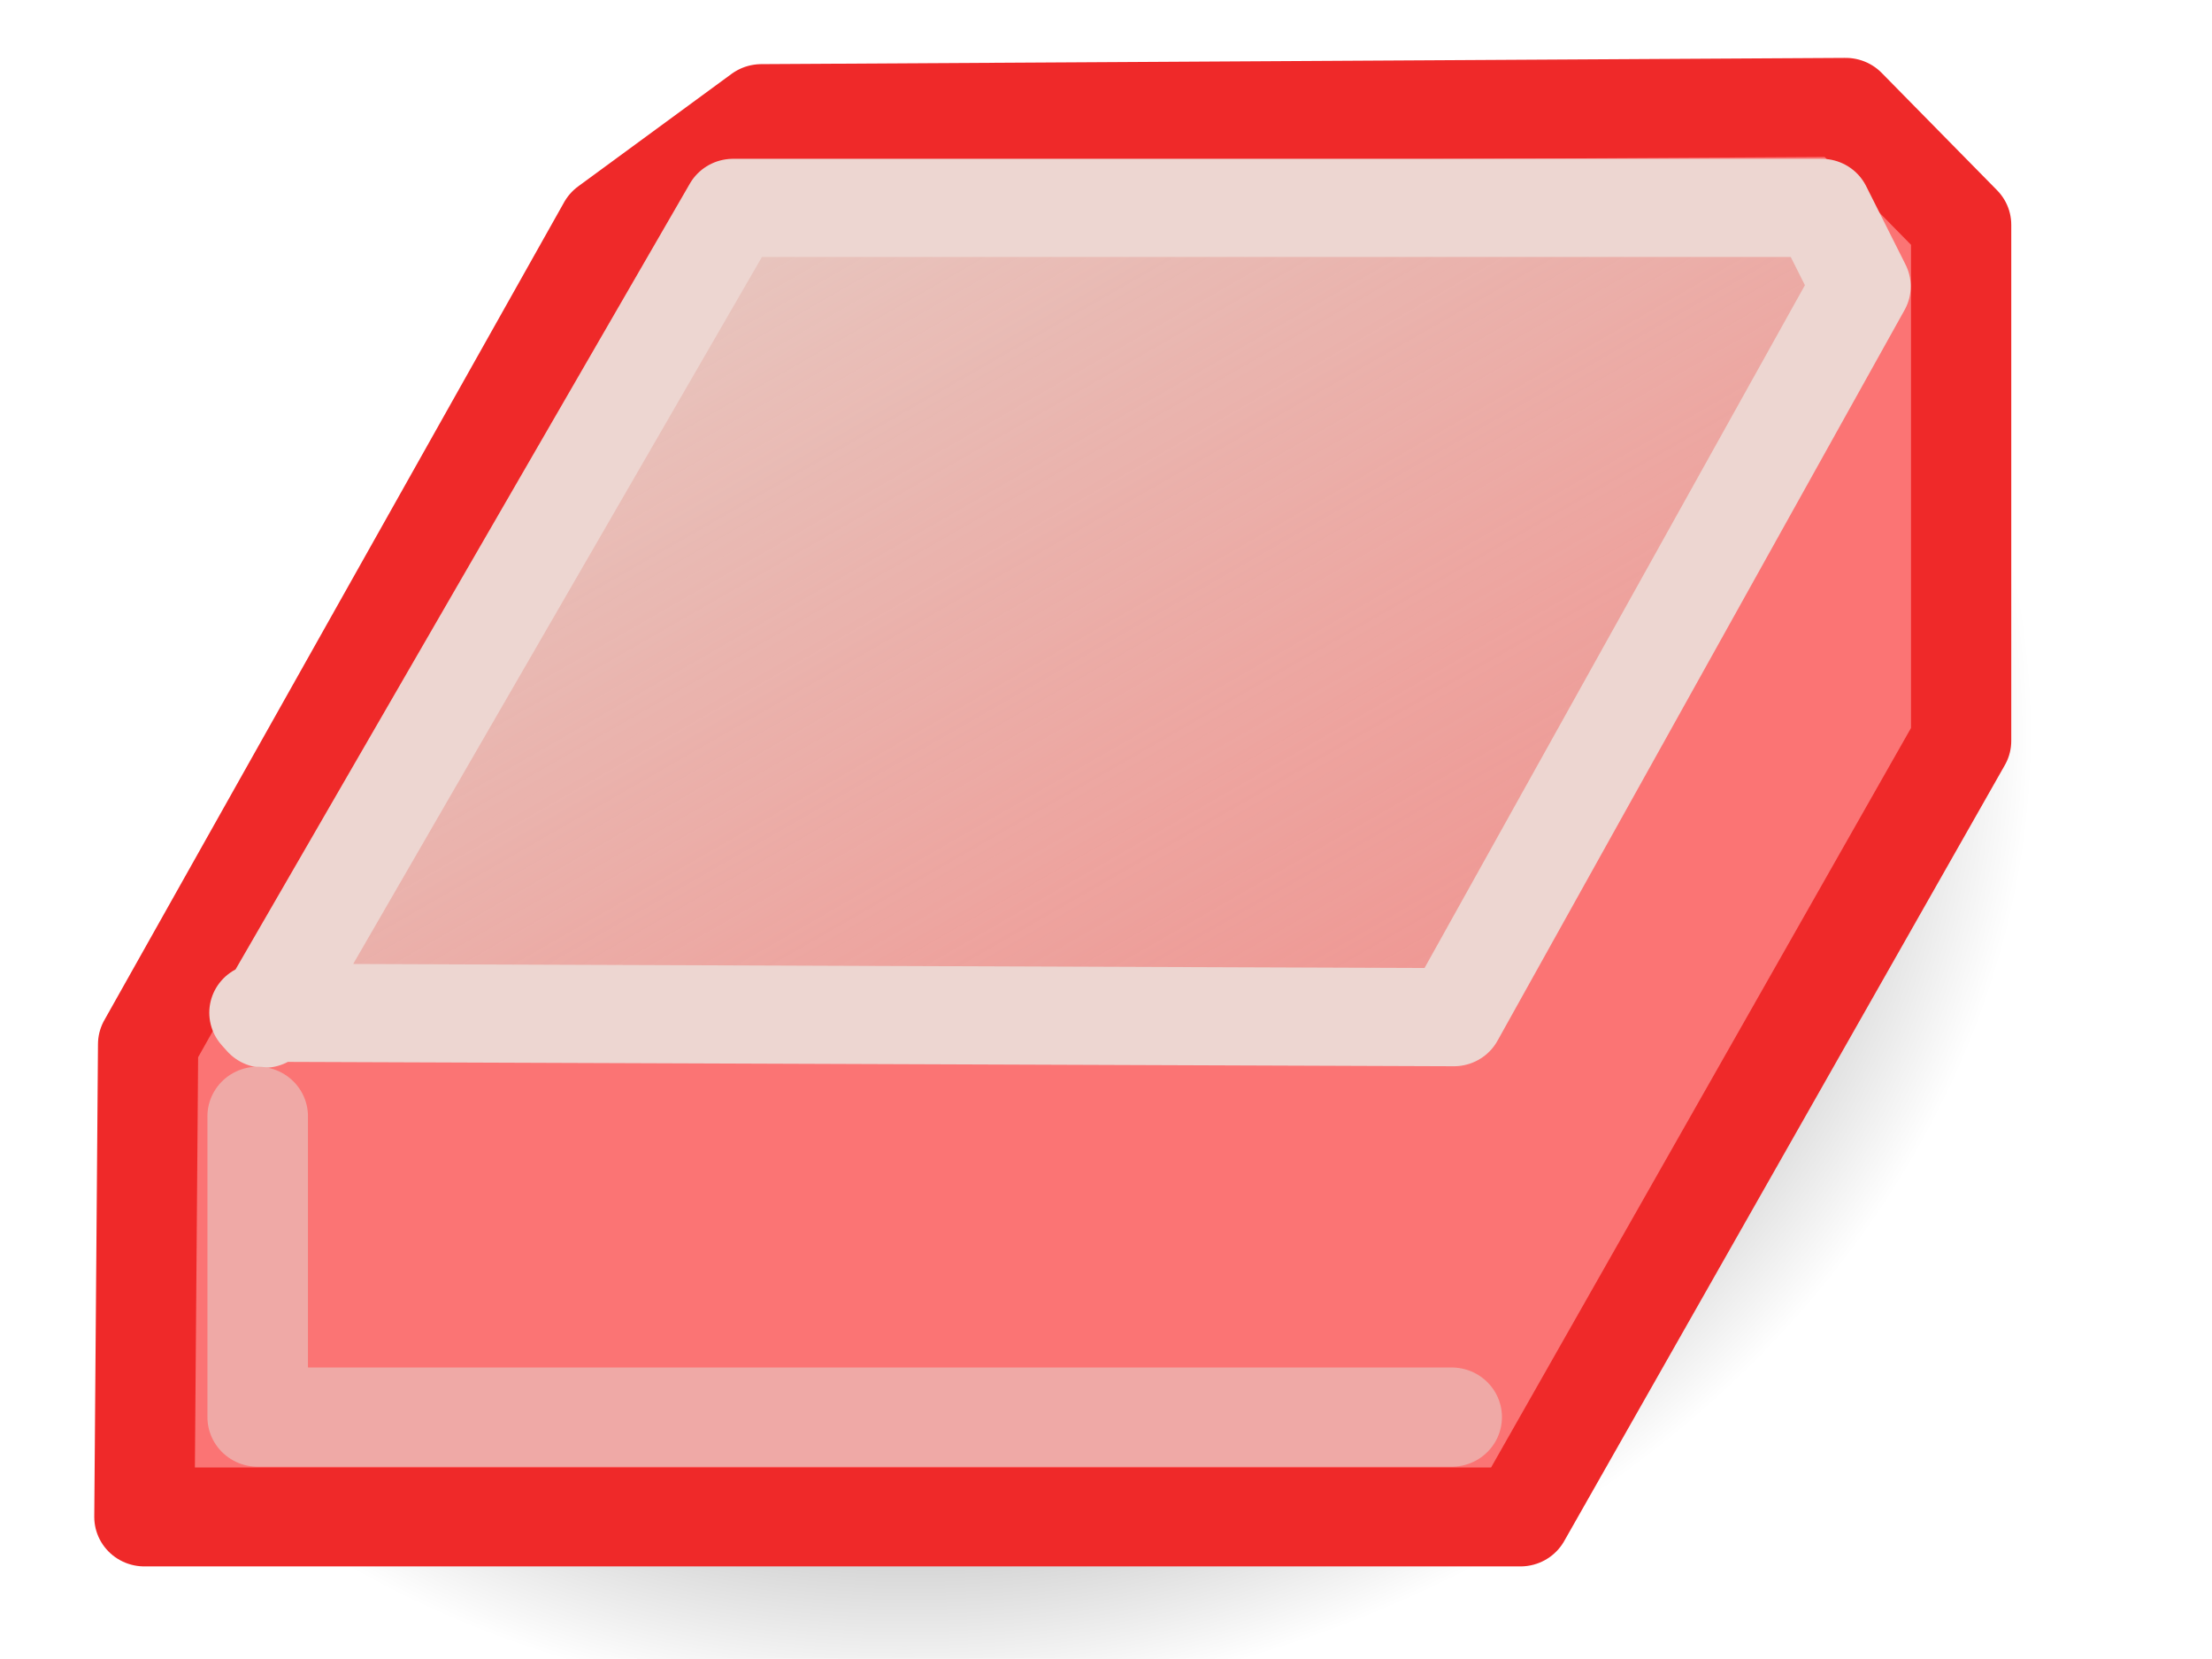
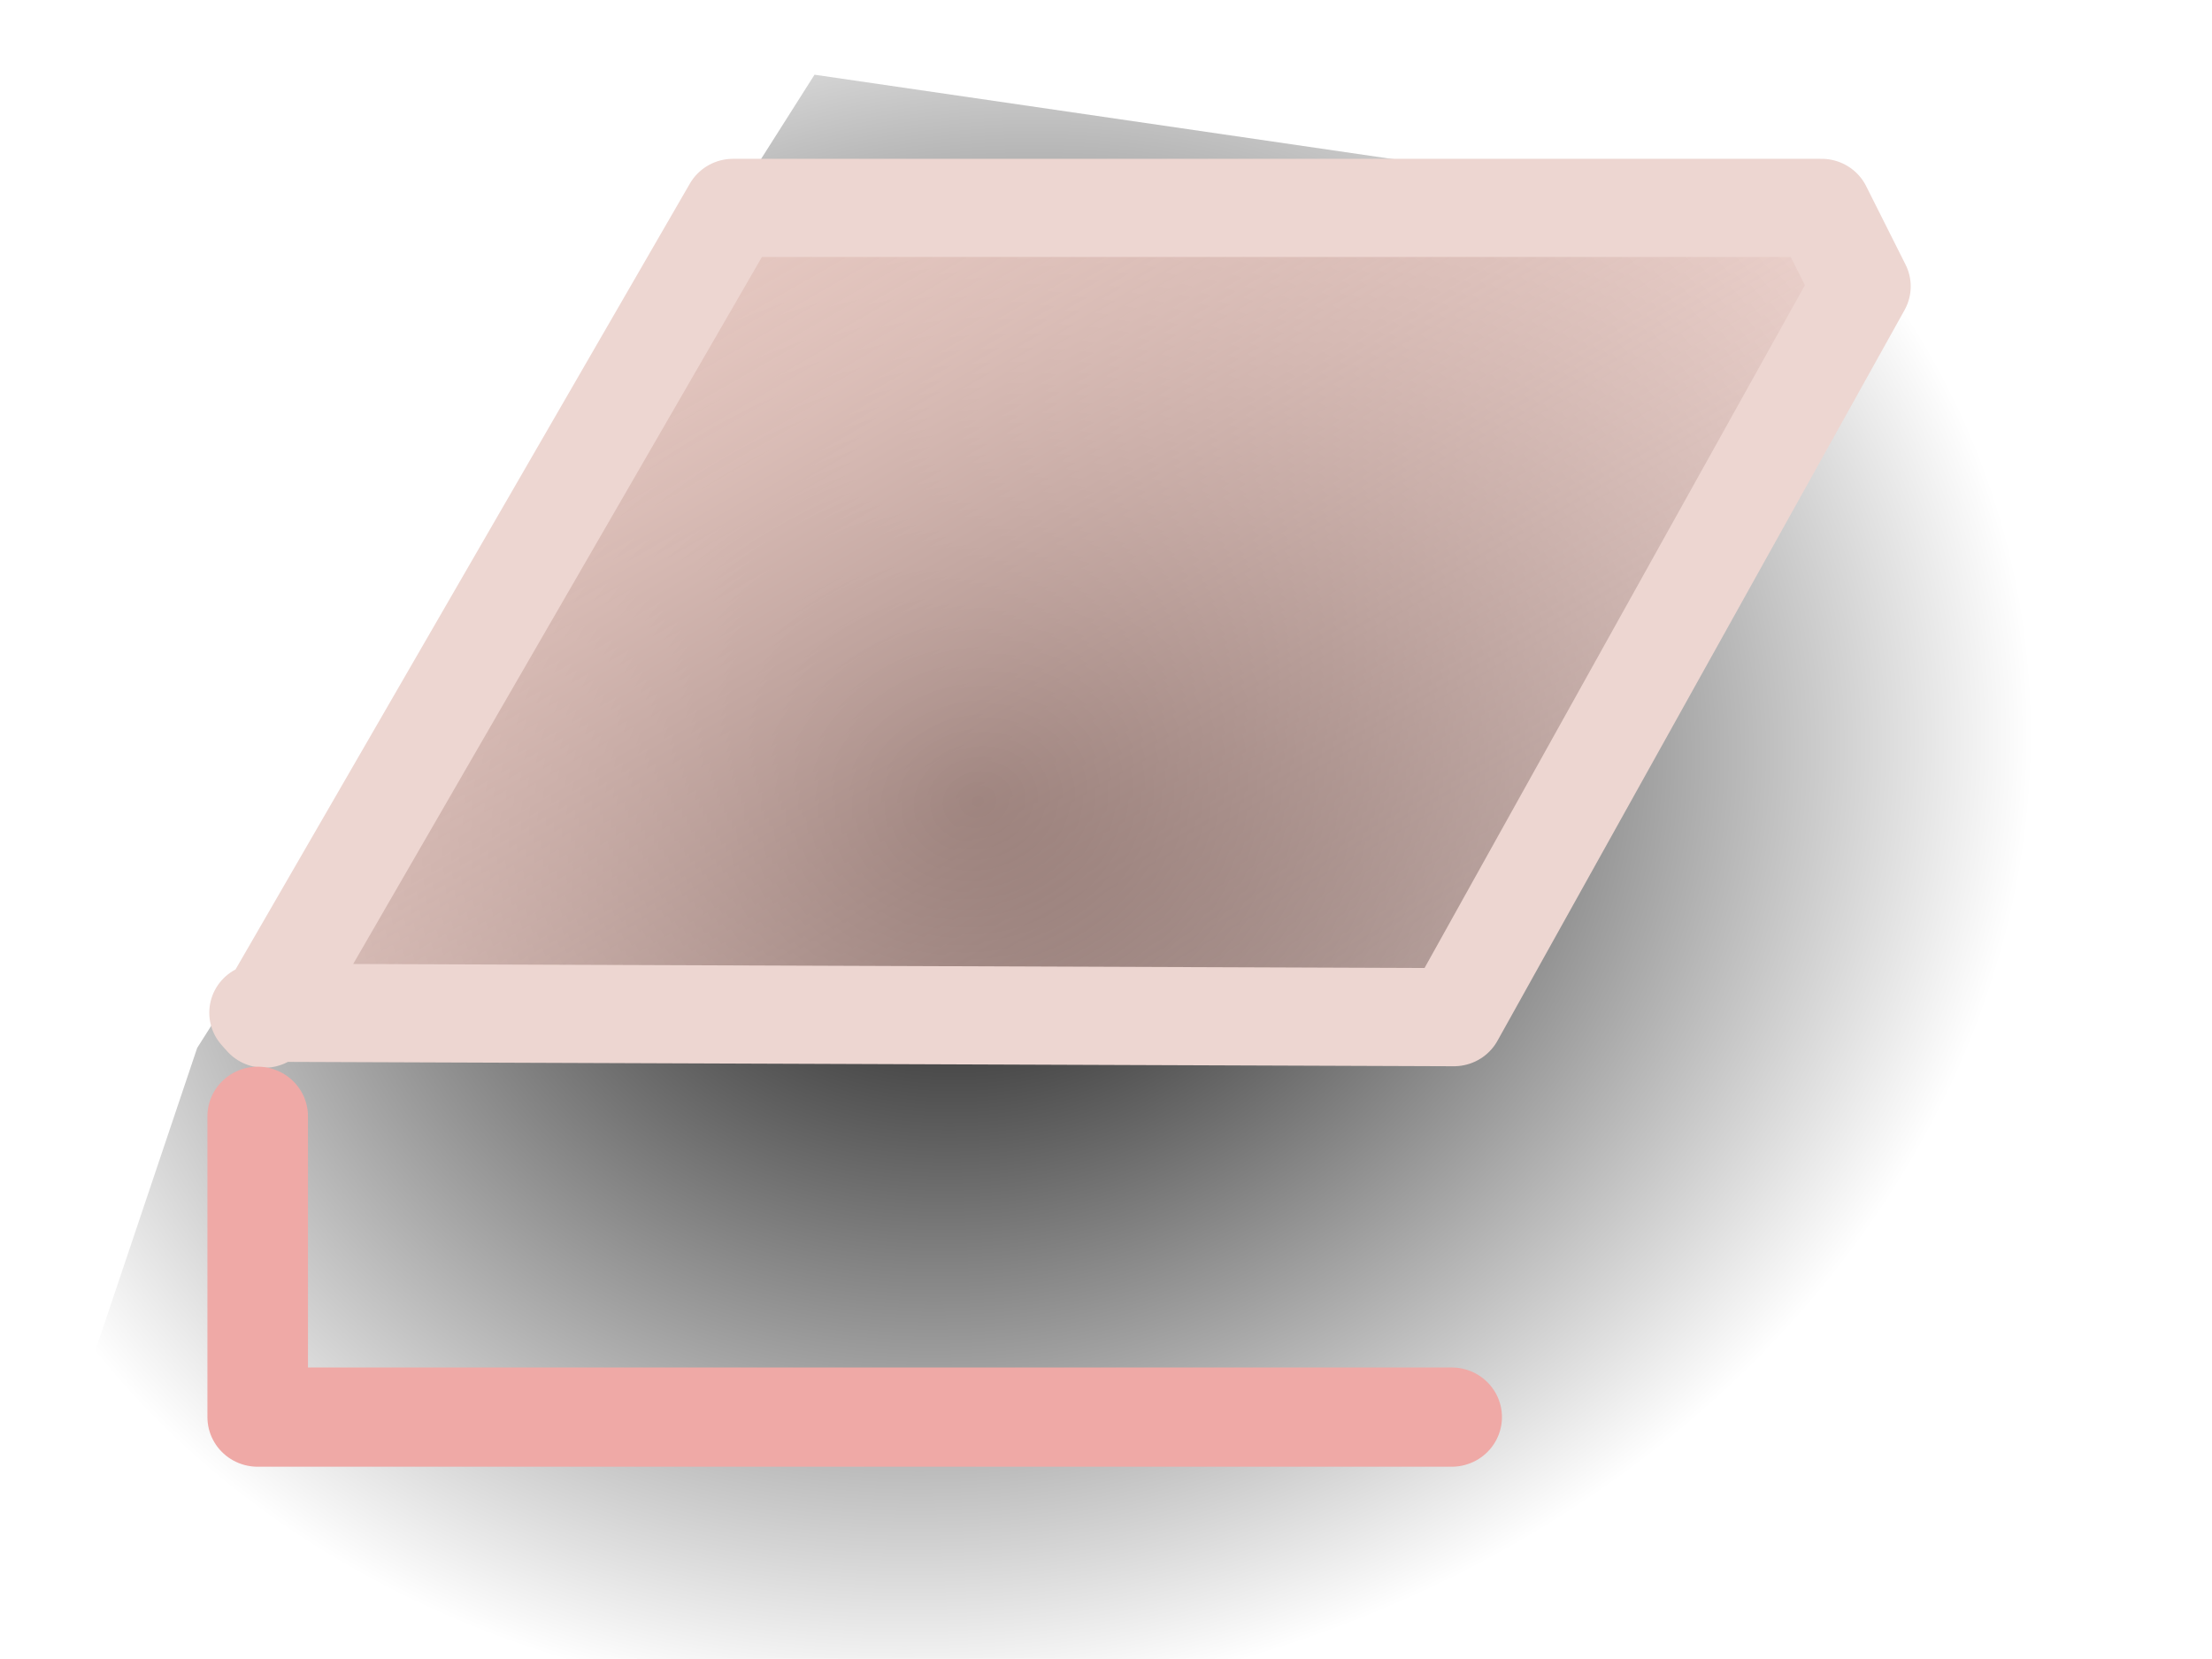
<svg xmlns="http://www.w3.org/2000/svg" xmlns:ns1="http://sodipodi.sourceforge.net/DTD/sodipodi-0.dtd" xmlns:ns2="http://www.inkscape.org/namespaces/inkscape" xmlns:xlink="http://www.w3.org/1999/xlink" id="svg1" width="22" height="16.499" version="1.1" ns1:docname="draw-eraser.svg" viewBox="0 0 22 16.499">
  <ns1:namedview pagecolor="#ffffff" bordercolor="#666666" borderopacity="1" objecttolerance="10" gridtolerance="10" guidetolerance="10" ns2:pageopacity="0" ns2:pageshadow="2" ns2:window-width="640" ns2:window-height="480" id="namedview27" showgrid="false" />
  <defs id="defs3">
    <linearGradient id="linearGradient12733" ns2:collect="always">
      <stop id="stop12735" offset="0" style="stop-color:#000000;stop-opacity:1;" />
      <stop id="stop12737" offset="1" style="stop-color:#000000;stop-opacity:0;" />
    </linearGradient>
    <linearGradient id="linearGradient12156" ns2:collect="always">
      <stop id="stop12158" offset="0" style="stop-color:#e7c9c2;stop-opacity:1" />
      <stop id="stop12160" offset="1" style="stop-color:#e2aaa1;stop-opacity:0;" />
    </linearGradient>
    <linearGradient gradientTransform="matrix(0.983,0,0,0.995,19.082,6.171)" gradientUnits="userSpaceOnUse" id="linearGradient12750" ns2:collect="always" x1="1160.938" x2="1172" xlink:href="#linearGradient12156" y1="1285.625" y2="1304.875" />
    <radialGradient cx="1162.077" cy="1294.518" fx="1162.077" fy="1294.518" gradientTransform="matrix(0.879,-0.112,0.063,0.76,58.695,438.649)" gradientUnits="userSpaceOnUse" id="radialGradient12748" ns2:collect="always" r="11.902" xlink:href="#linearGradient12733" />
  </defs>
  <g id="draw_erase" ns2:label="#draw_erase" transform="matrix(1,0,0,0.987,-1152,-1267.552)">
    <path d="m 1160.101,1285 -6.14,9.807 -1.961,5.905 2.729,0.632 13.472,0.211 1.962,-1.792 3.837,-9.069 -0.341,-3.69 z" id="path12731" ns2:connector-curvature="0" ns1:nodetypes="ccccccccc" style="fill:url(#radialGradient12748);fill-opacity:1;fill-rule:evenodd;stroke:none;stroke-width:1px;stroke-linecap:butt;stroke-linejoin:miter;stroke-opacity:1" />
-     <path d="m 1153.436,1299.533 h 13.686 l 4.383,-7.82 v -5.201 l -1.148,-1.183 -10.784,0.063 -1.526,1.134 -4.574,8.244 z" id="path12152" ns2:connector-curvature="0" ns1:nodetypes="ccccccccc" style="fill:#fb7474;fill-opacity:1;fill-rule:evenodd;stroke:#ef2929;stroke-width:0.997px;stroke-linecap:butt;stroke-linejoin:round;stroke-opacity:1" />
    <path d="m 1154.576,1294.452 11.884,0.045 4.049,-7.364 -0.392,-0.791 h -10.826 l -4.662,8.17 z" id="path12154" ns2:connector-curvature="0" ns1:nodetypes="ccccccc" style="fill:url(#linearGradient12750);fill-opacity:1;fill-rule:evenodd;stroke:#edd6d1;stroke-width:0.989px;stroke-linecap:butt;stroke-linejoin:round;stroke-opacity:1" />
    <path d="m 1154.563,1295.496 v 3.031 h 11.875" id="path12165" ns2:connector-curvature="0" ns1:nodetypes="ccc" style="fill:none;fill-rule:evenodd;stroke:#efa9a6;stroke-width:1px;stroke-linecap:round;stroke-linejoin:round;stroke-opacity:1" />
  </g>
</svg>